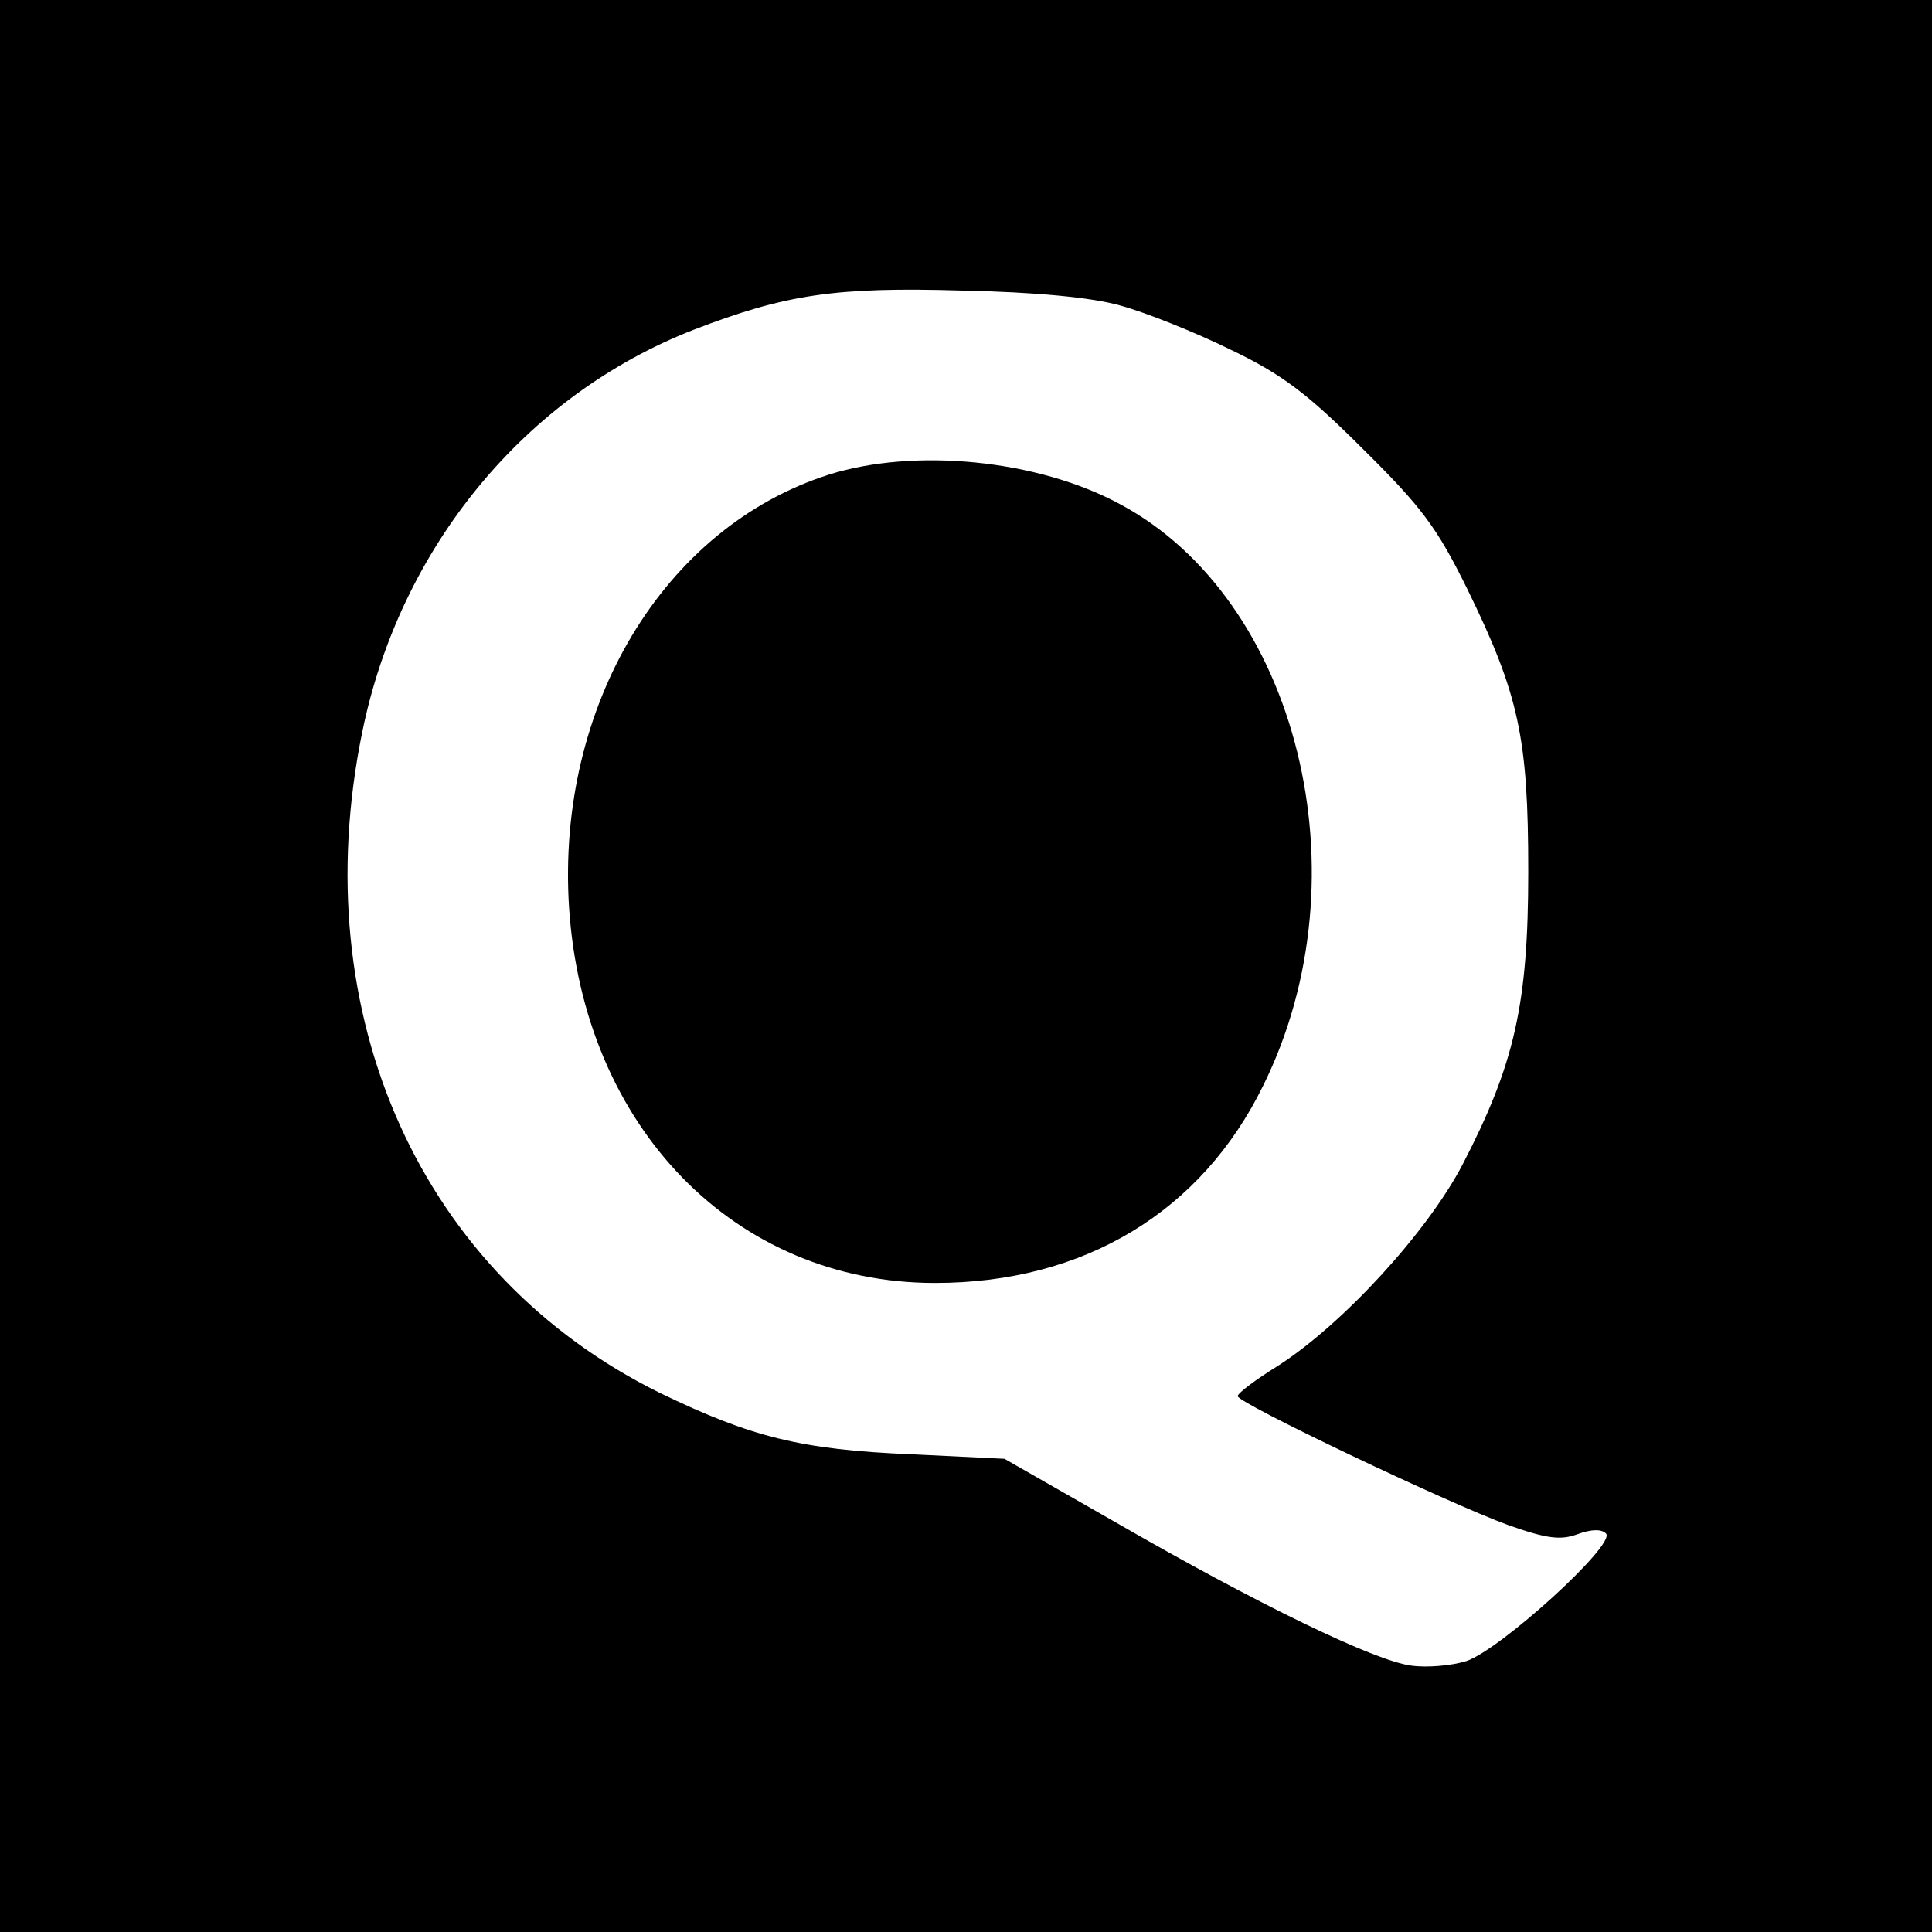
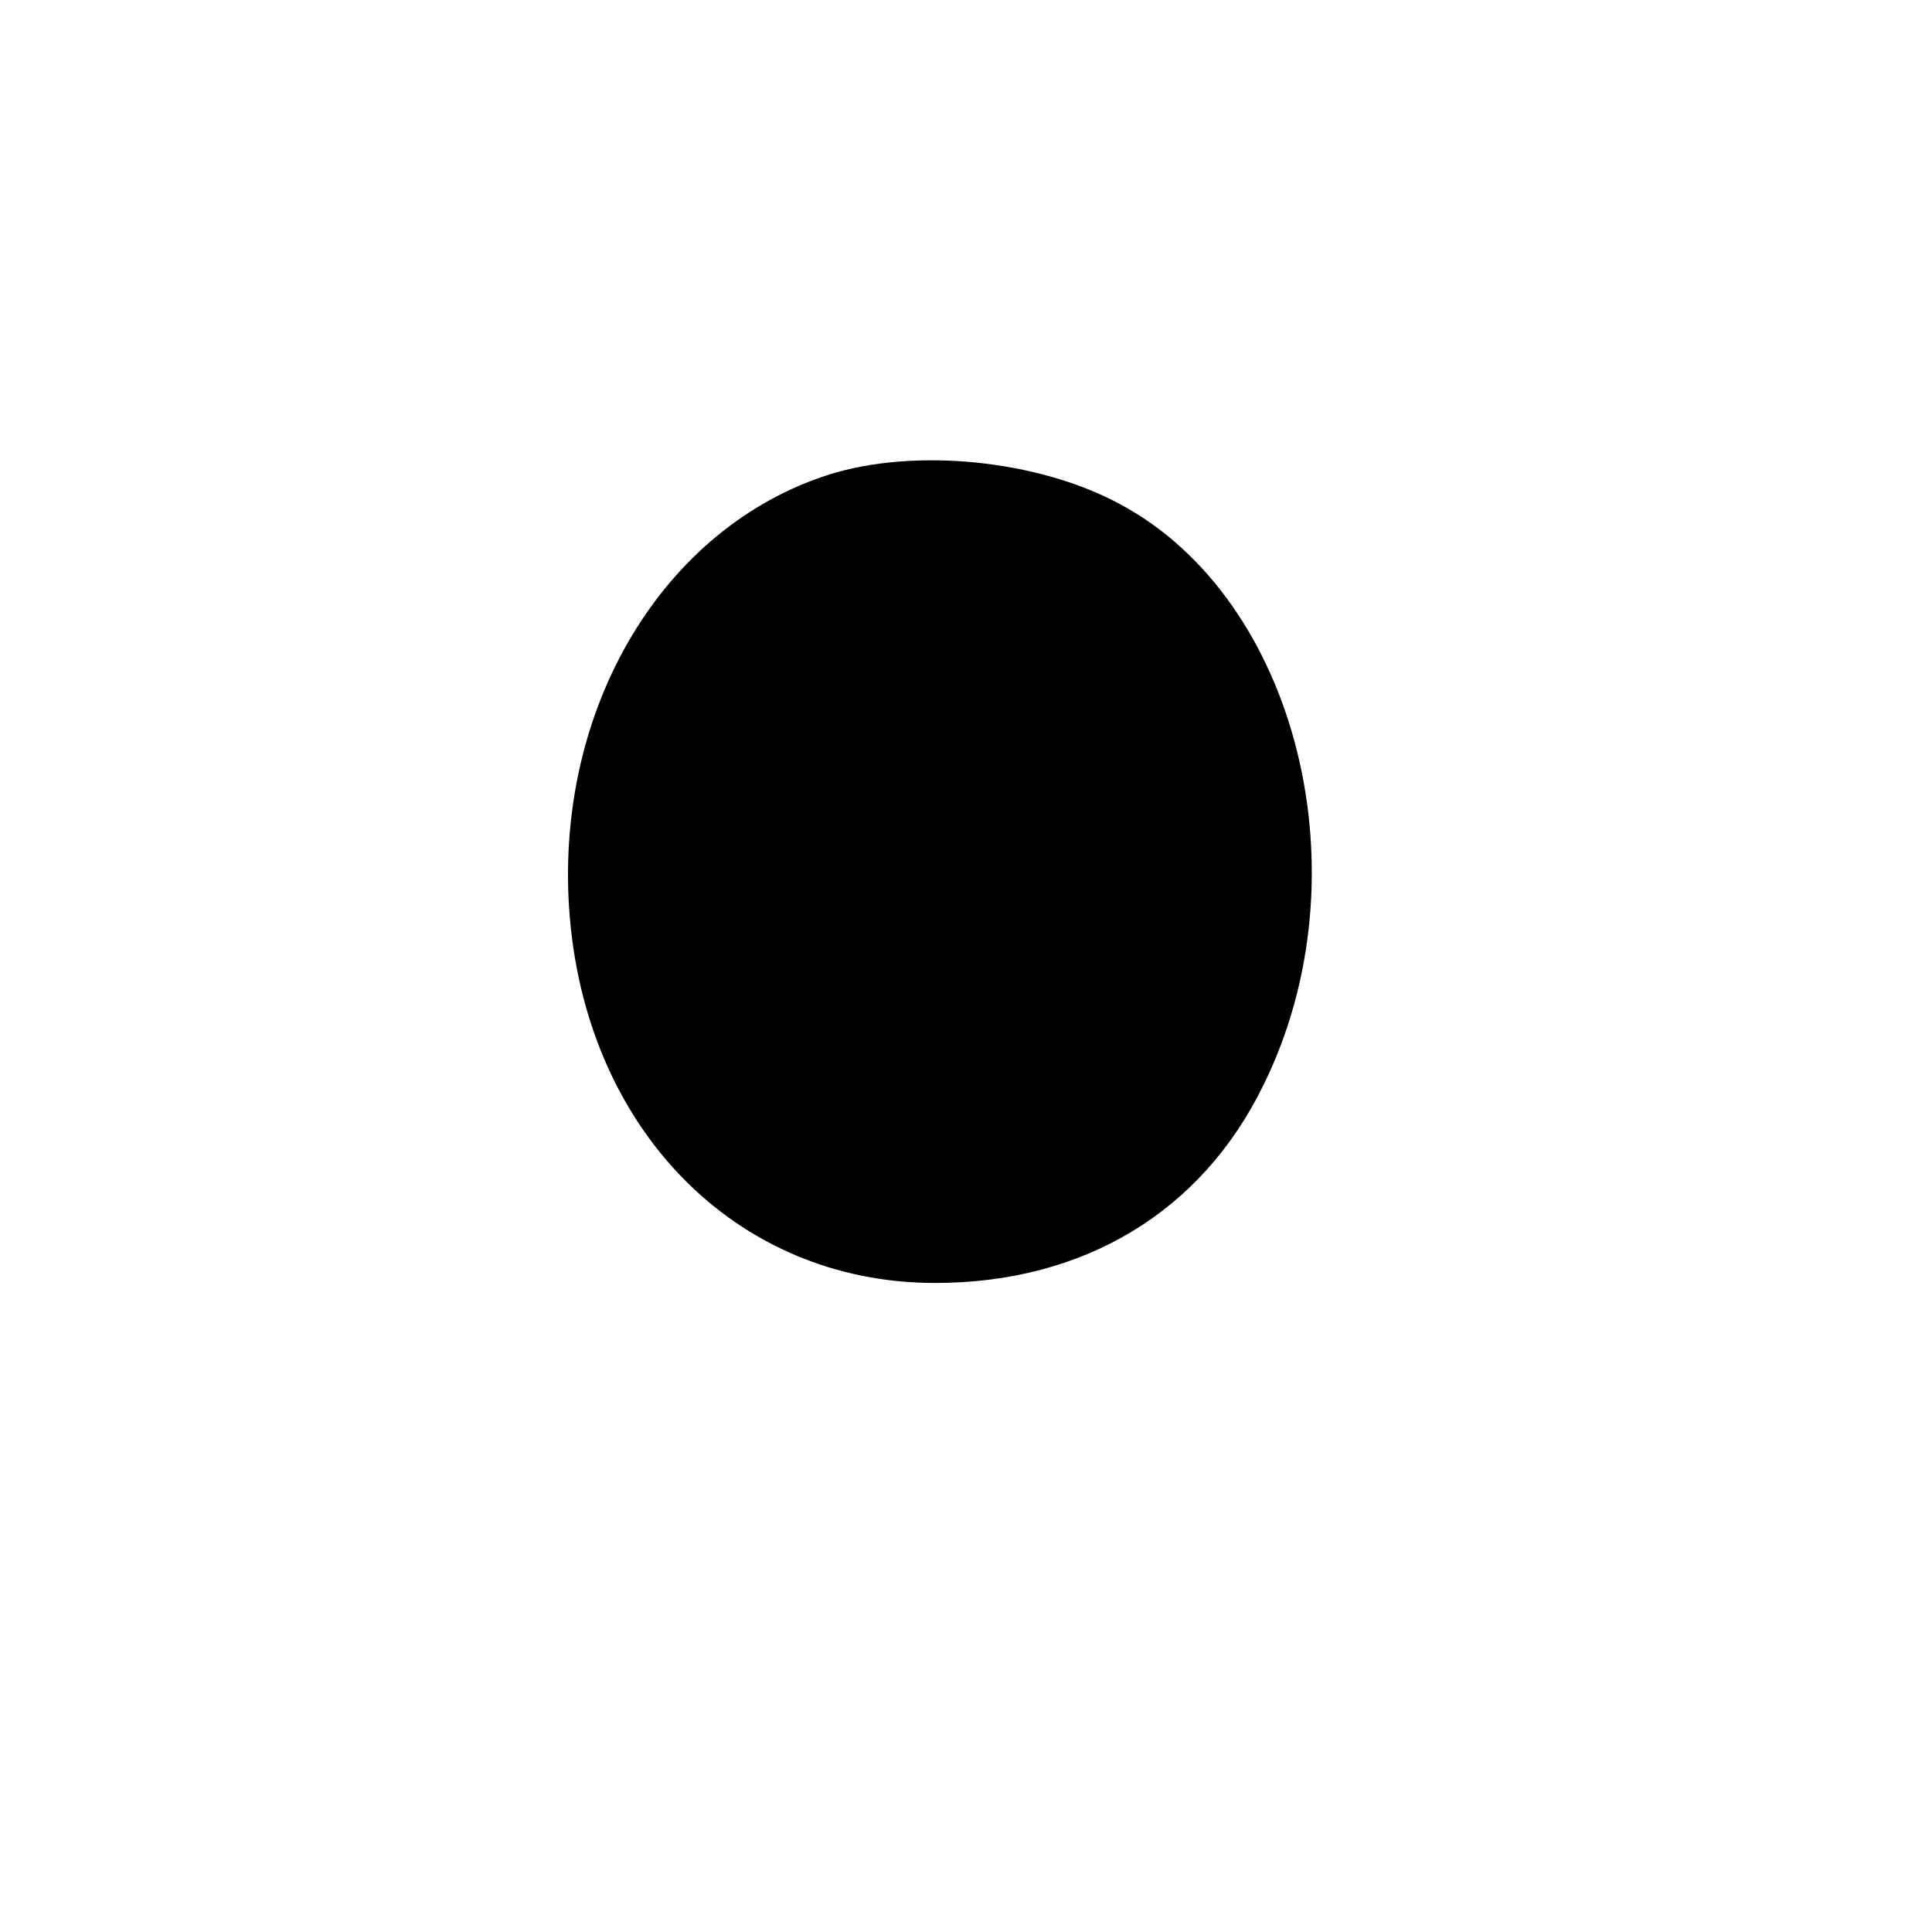
<svg xmlns="http://www.w3.org/2000/svg" version="1.0" width="256pt" height="256pt" viewBox="0 0 256 256" preserveAspectRatio="xMidYMid meet">
  <g transform="translate(0,256) scale(0.1,-0.1)" fill="#000000" stroke="none">
-     <path d="M0 1280 l0 -1280 1280 0 1280 0 0 1280 0 1280 -1280 0 -1280 0 0 -1280z m1485 875 c33 -9 98 -35 145 -58 69 -33 103 -59 176 -132 78 -77 98 -104 138 -185 69 -141 81 -198 81 -375 0 -175 -18 -255 -87 -388 -47 -90 -159 -212 -245 -267 -29 -18 -53 -36 -53 -40 0 -9 279 -142 359 -171 51 -18 69 -20 91 -12 19 7 32 7 38 1 14 -14 -140 -154 -185 -169 -19 -6 -52 -9 -73 -6 -48 6 -203 81 -392 190 l-147 84 -123 6 c-147 6 -213 23 -333 81 -317 156 -472 500 -395 876 50 245 216 446 439 533 122 47 188 57 356 52 96 -2 172 -9 210 -20z" />
    <path d="M1098 1931 c-219 -70 -361 -307 -344 -573 19 -292 220 -498 485 -498 197 0 353 94 435 262 137 277 46 644 -190 770 -109 59 -272 75 -386 39z" />
  </g>
</svg>